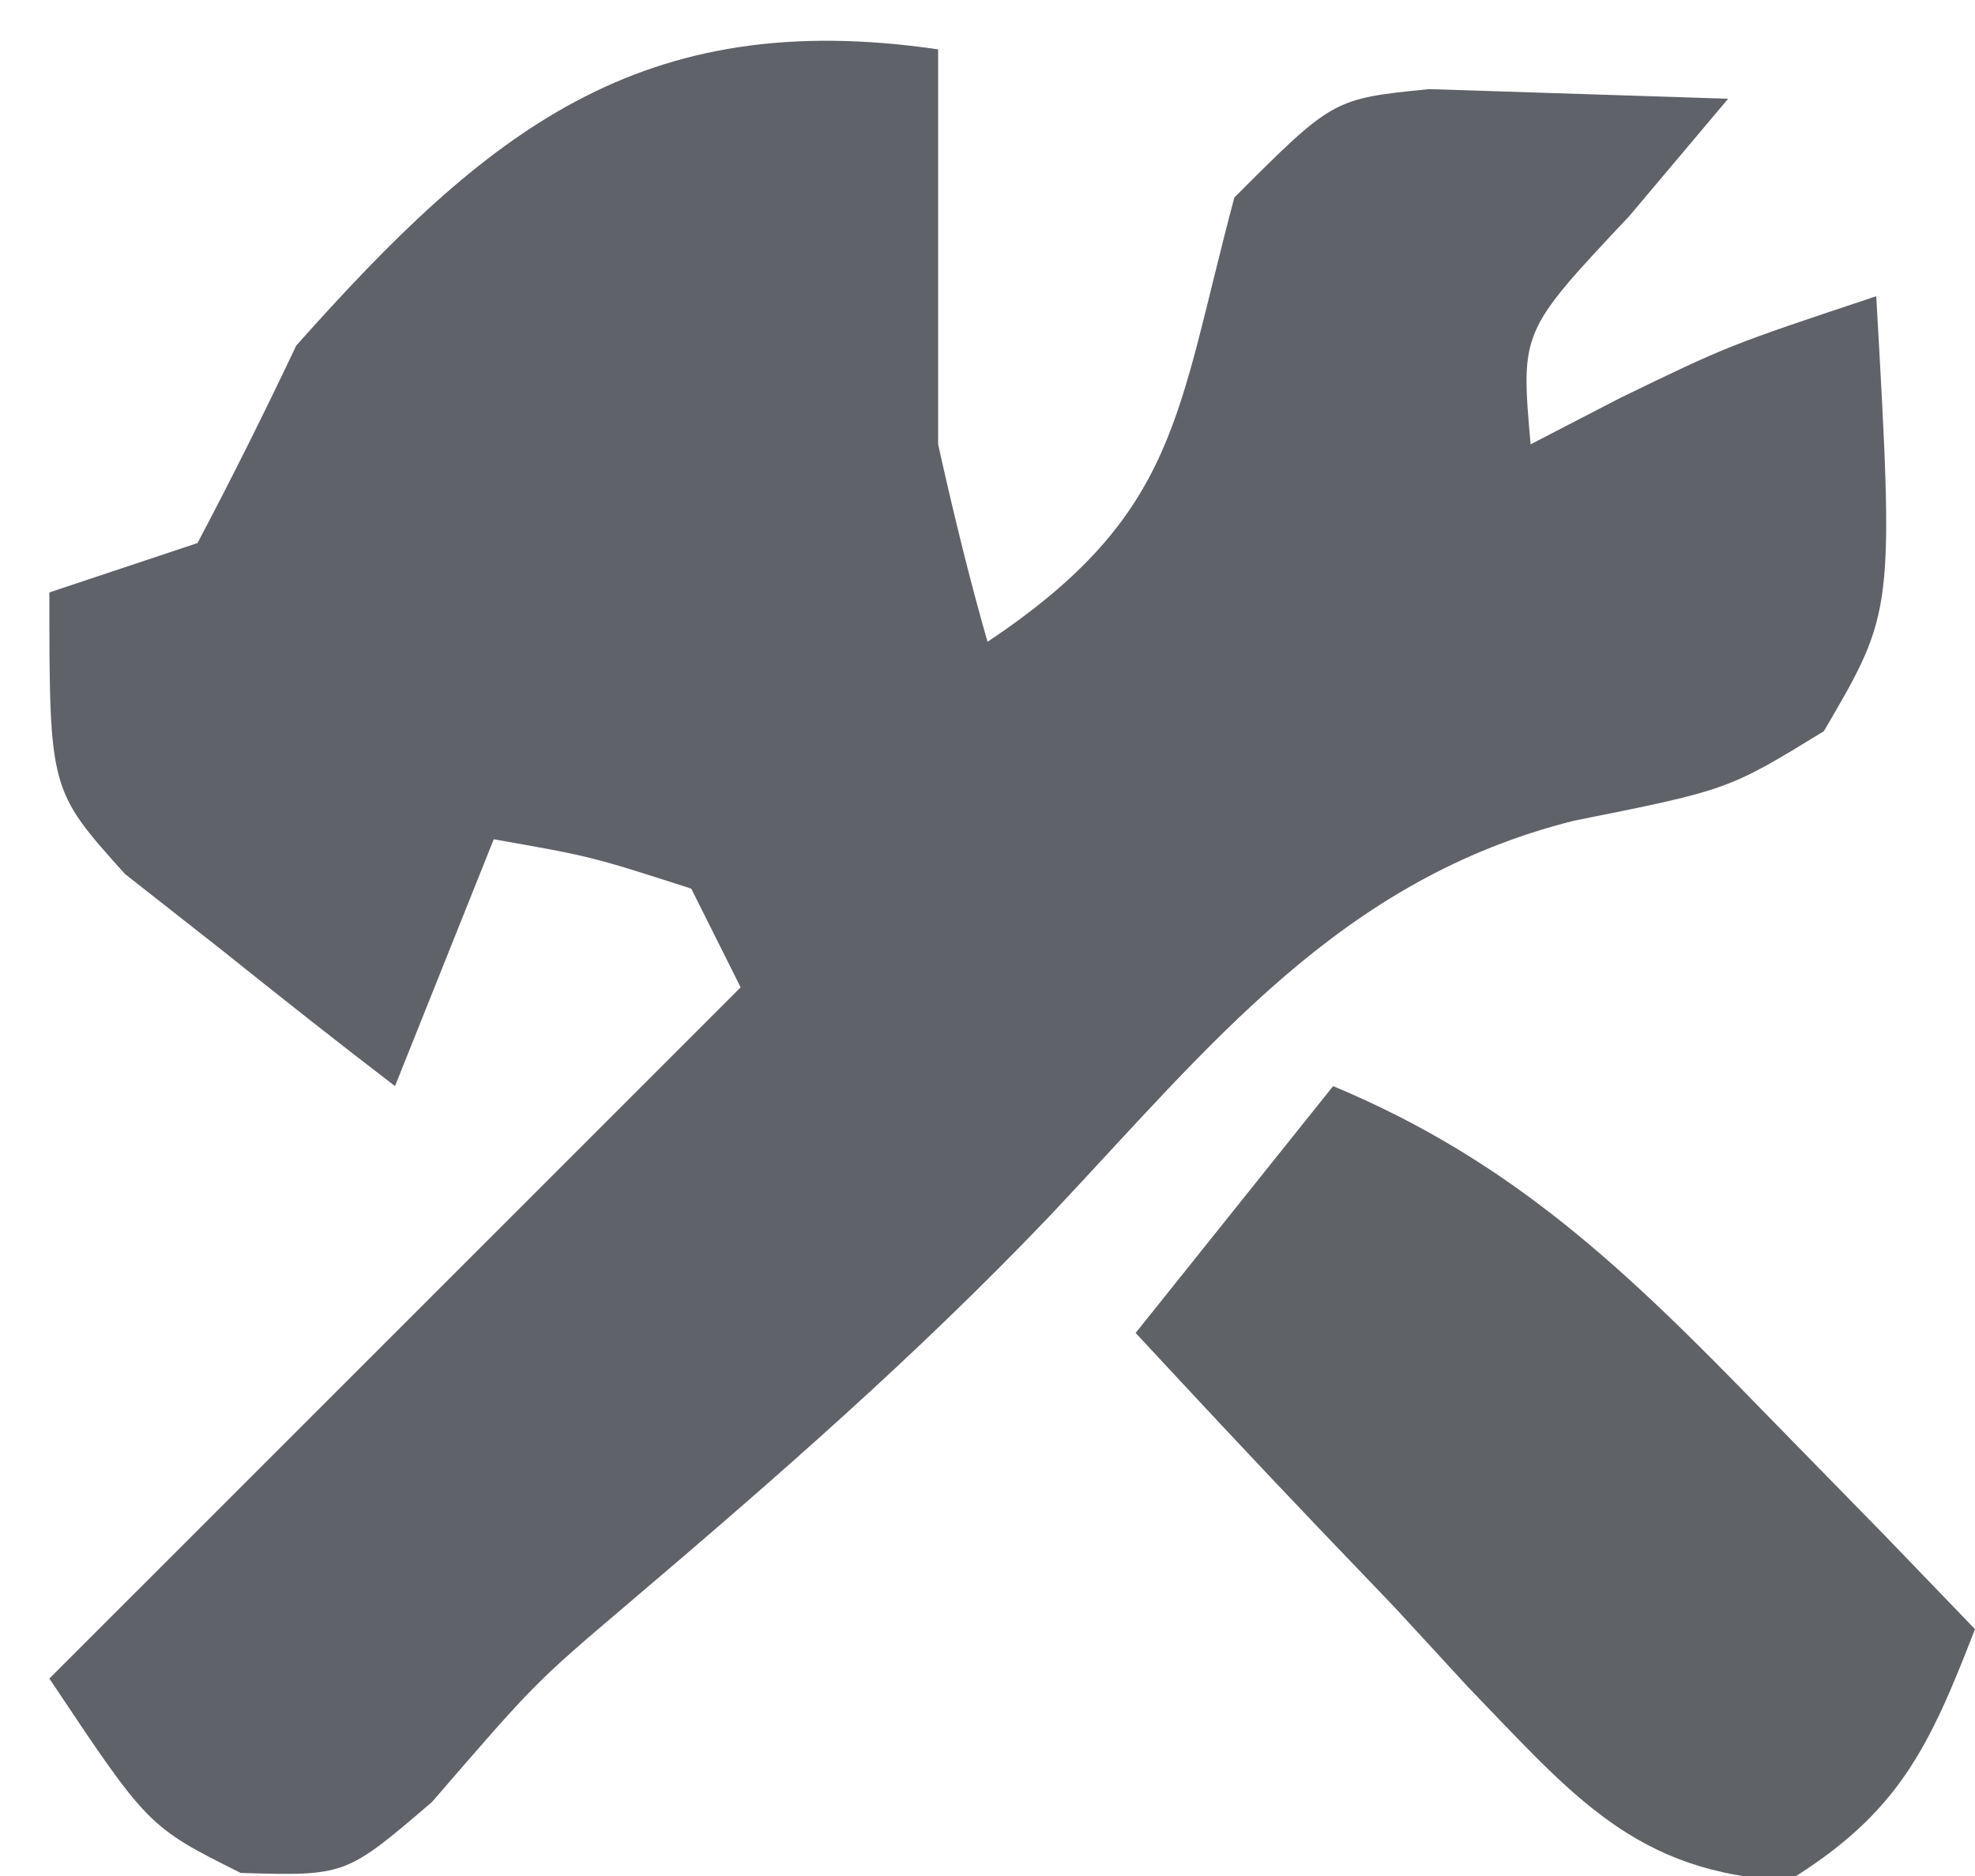
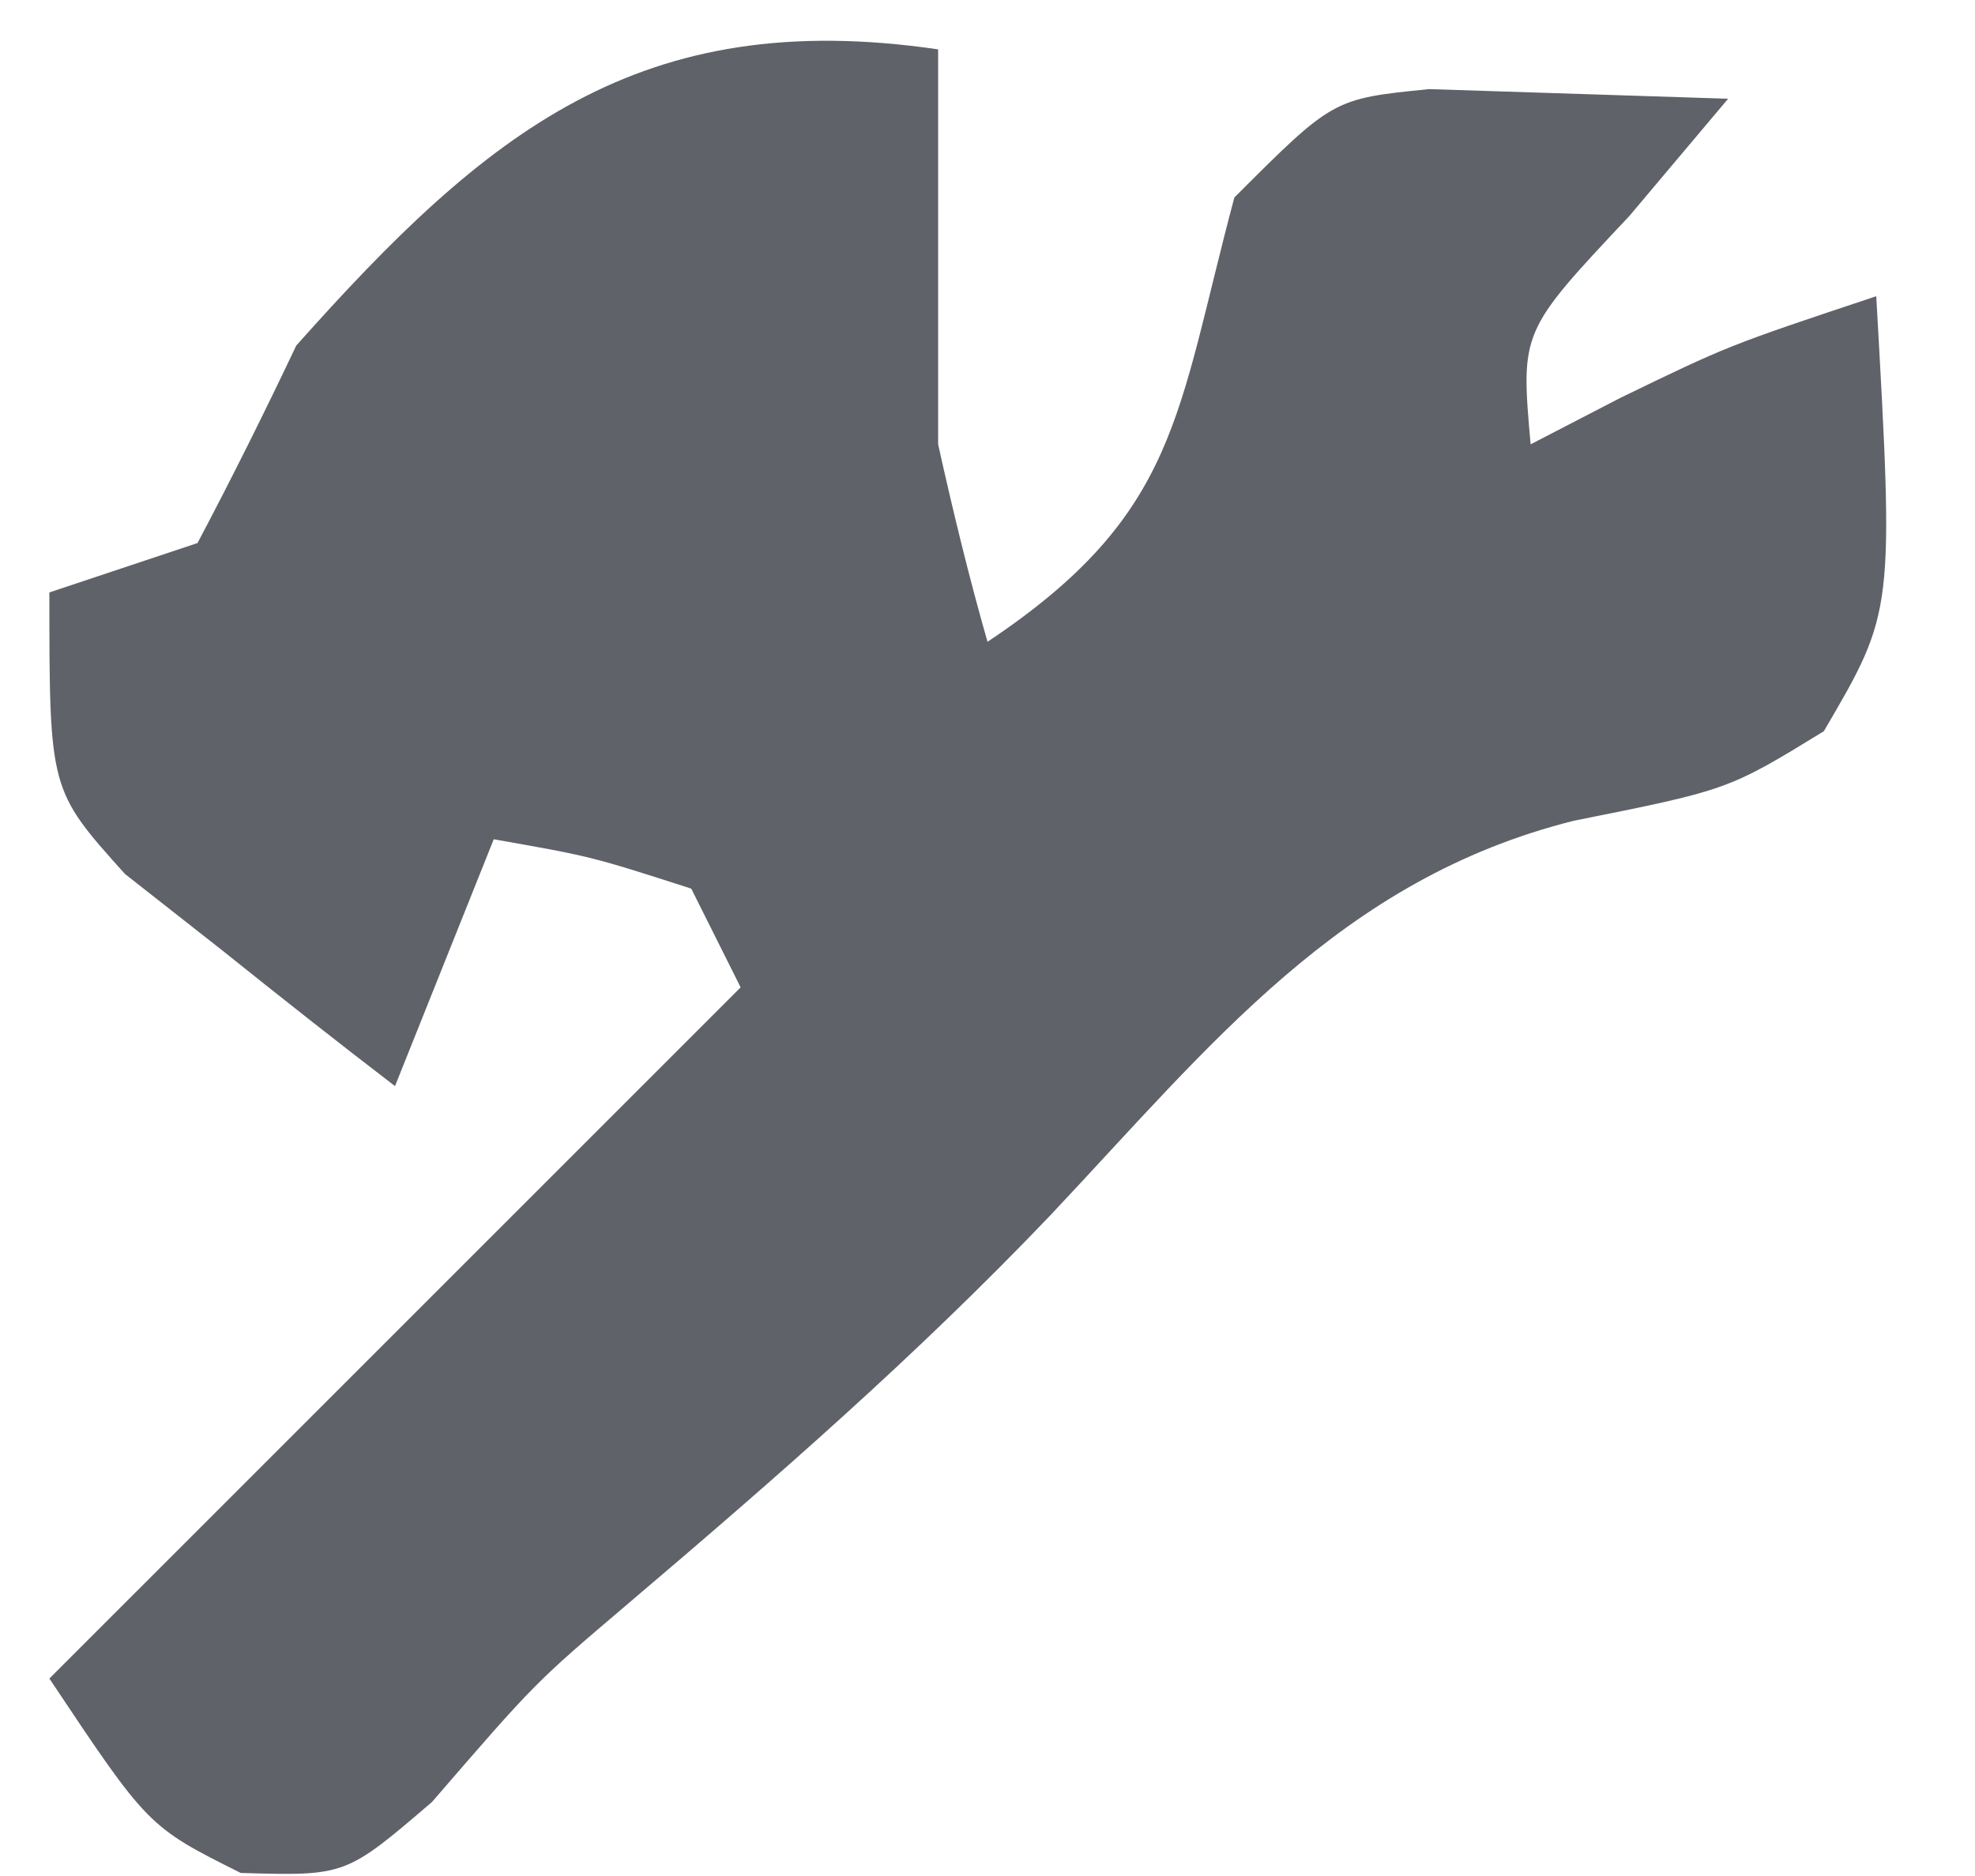
<svg xmlns="http://www.w3.org/2000/svg" version="1.1" width="40" height="38">
  <path d="M0 0 C0 2.667 0 5.333 0 8 C0.298 9.342 0.622 10.679 1 12 C4.884 9.411 4.823 7.393 6 3 C8 1 8 1 9.945 0.805 C11.964 0.87 13.982 0.935 16 1 C15.34 1.784 14.68 2.567 14 3.375 C11.798 5.715 11.798 5.715 12 8 C12.598 7.691 13.196 7.381 13.812 7.062 C16 6 16 6 19 5 C19.361 11.384 19.361 11.384 17.938 13.812 C16 15 16 15 12.875 15.625 C8.146 16.81 5.524 20.167 2.273 23.617 C-0.424 26.445 -3.309 28.96 -6.285 31.488 C-8.166 33.087 -8.166 33.087 -10.25 35.5 C-12 37 -12 37 -14.125 36.938 C-16 36 -16 36 -18 33 C-13.38 28.38 -8.76 23.76 -4 19 C-4.33 18.34 -4.66 17.68 -5 17 C-7.025 16.348 -7.025 16.348 -9 16 C-9.99 18.475 -9.99 18.475 -11 21 C-12.178 20.098 -13.342 19.178 -14.5 18.25 C-15.15 17.74 -15.799 17.229 -16.469 16.703 C-18 15 -18 15 -18 11 C-17.01 10.67 -16.02 10.34 -15 10 C-14.303 8.683 -13.639 7.347 -13 6 C-9.146 1.67 -6.046 -0.885 0 0 Z " fill="#5F6268" transform="translate(19,1)" />
-   <path d="M0 0 C3.681 1.536 5.988 3.782 8.75 6.625 C9.549 7.442 10.348 8.26 11.172 9.102 C12.077 10.041 12.077 10.041 13 11 C12.07 13.402 11.455 14.719 9.234 16.09 C6.122 15.965 4.831 14.34 2.738 12.178 C2.247 11.645 1.756 11.112 1.25 10.562 C0.743 10.033 0.237 9.504 -0.285 8.959 C-1.535 7.65 -2.769 6.326 -4 5 C-2.68 3.35 -1.36 1.7 0 0 Z " fill="#5F6367" transform="translate(27,22)" />
</svg>